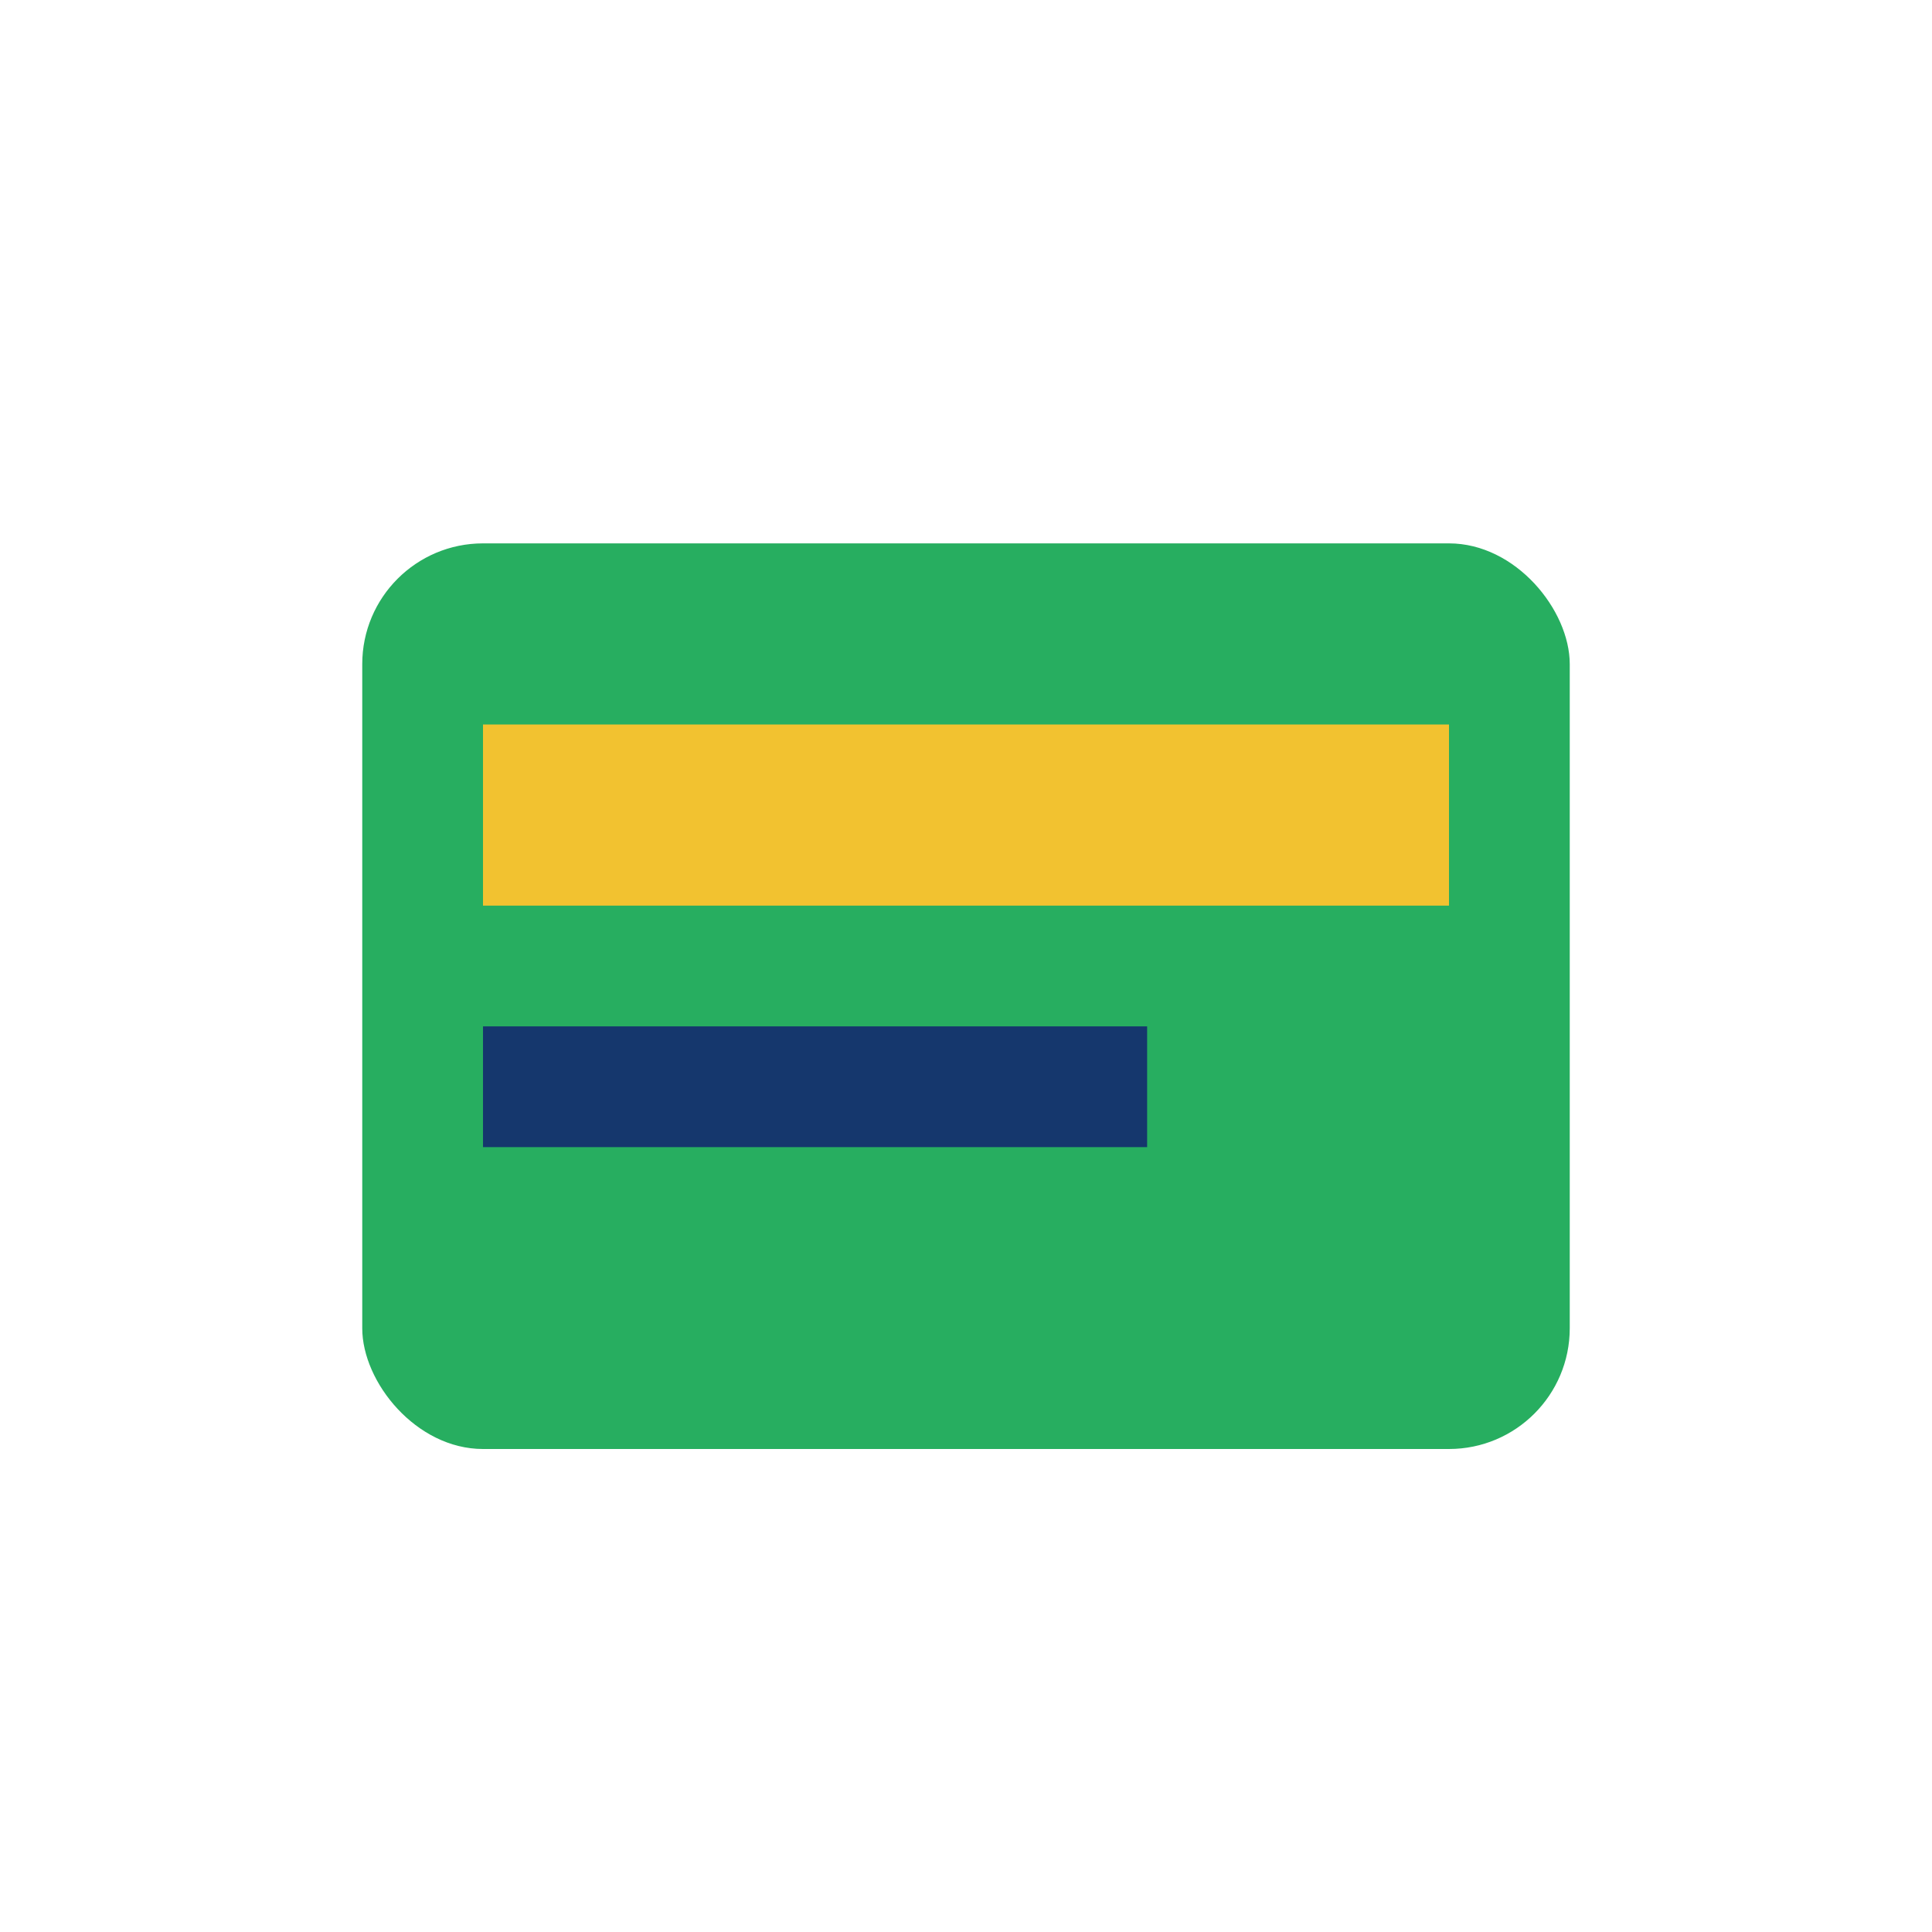
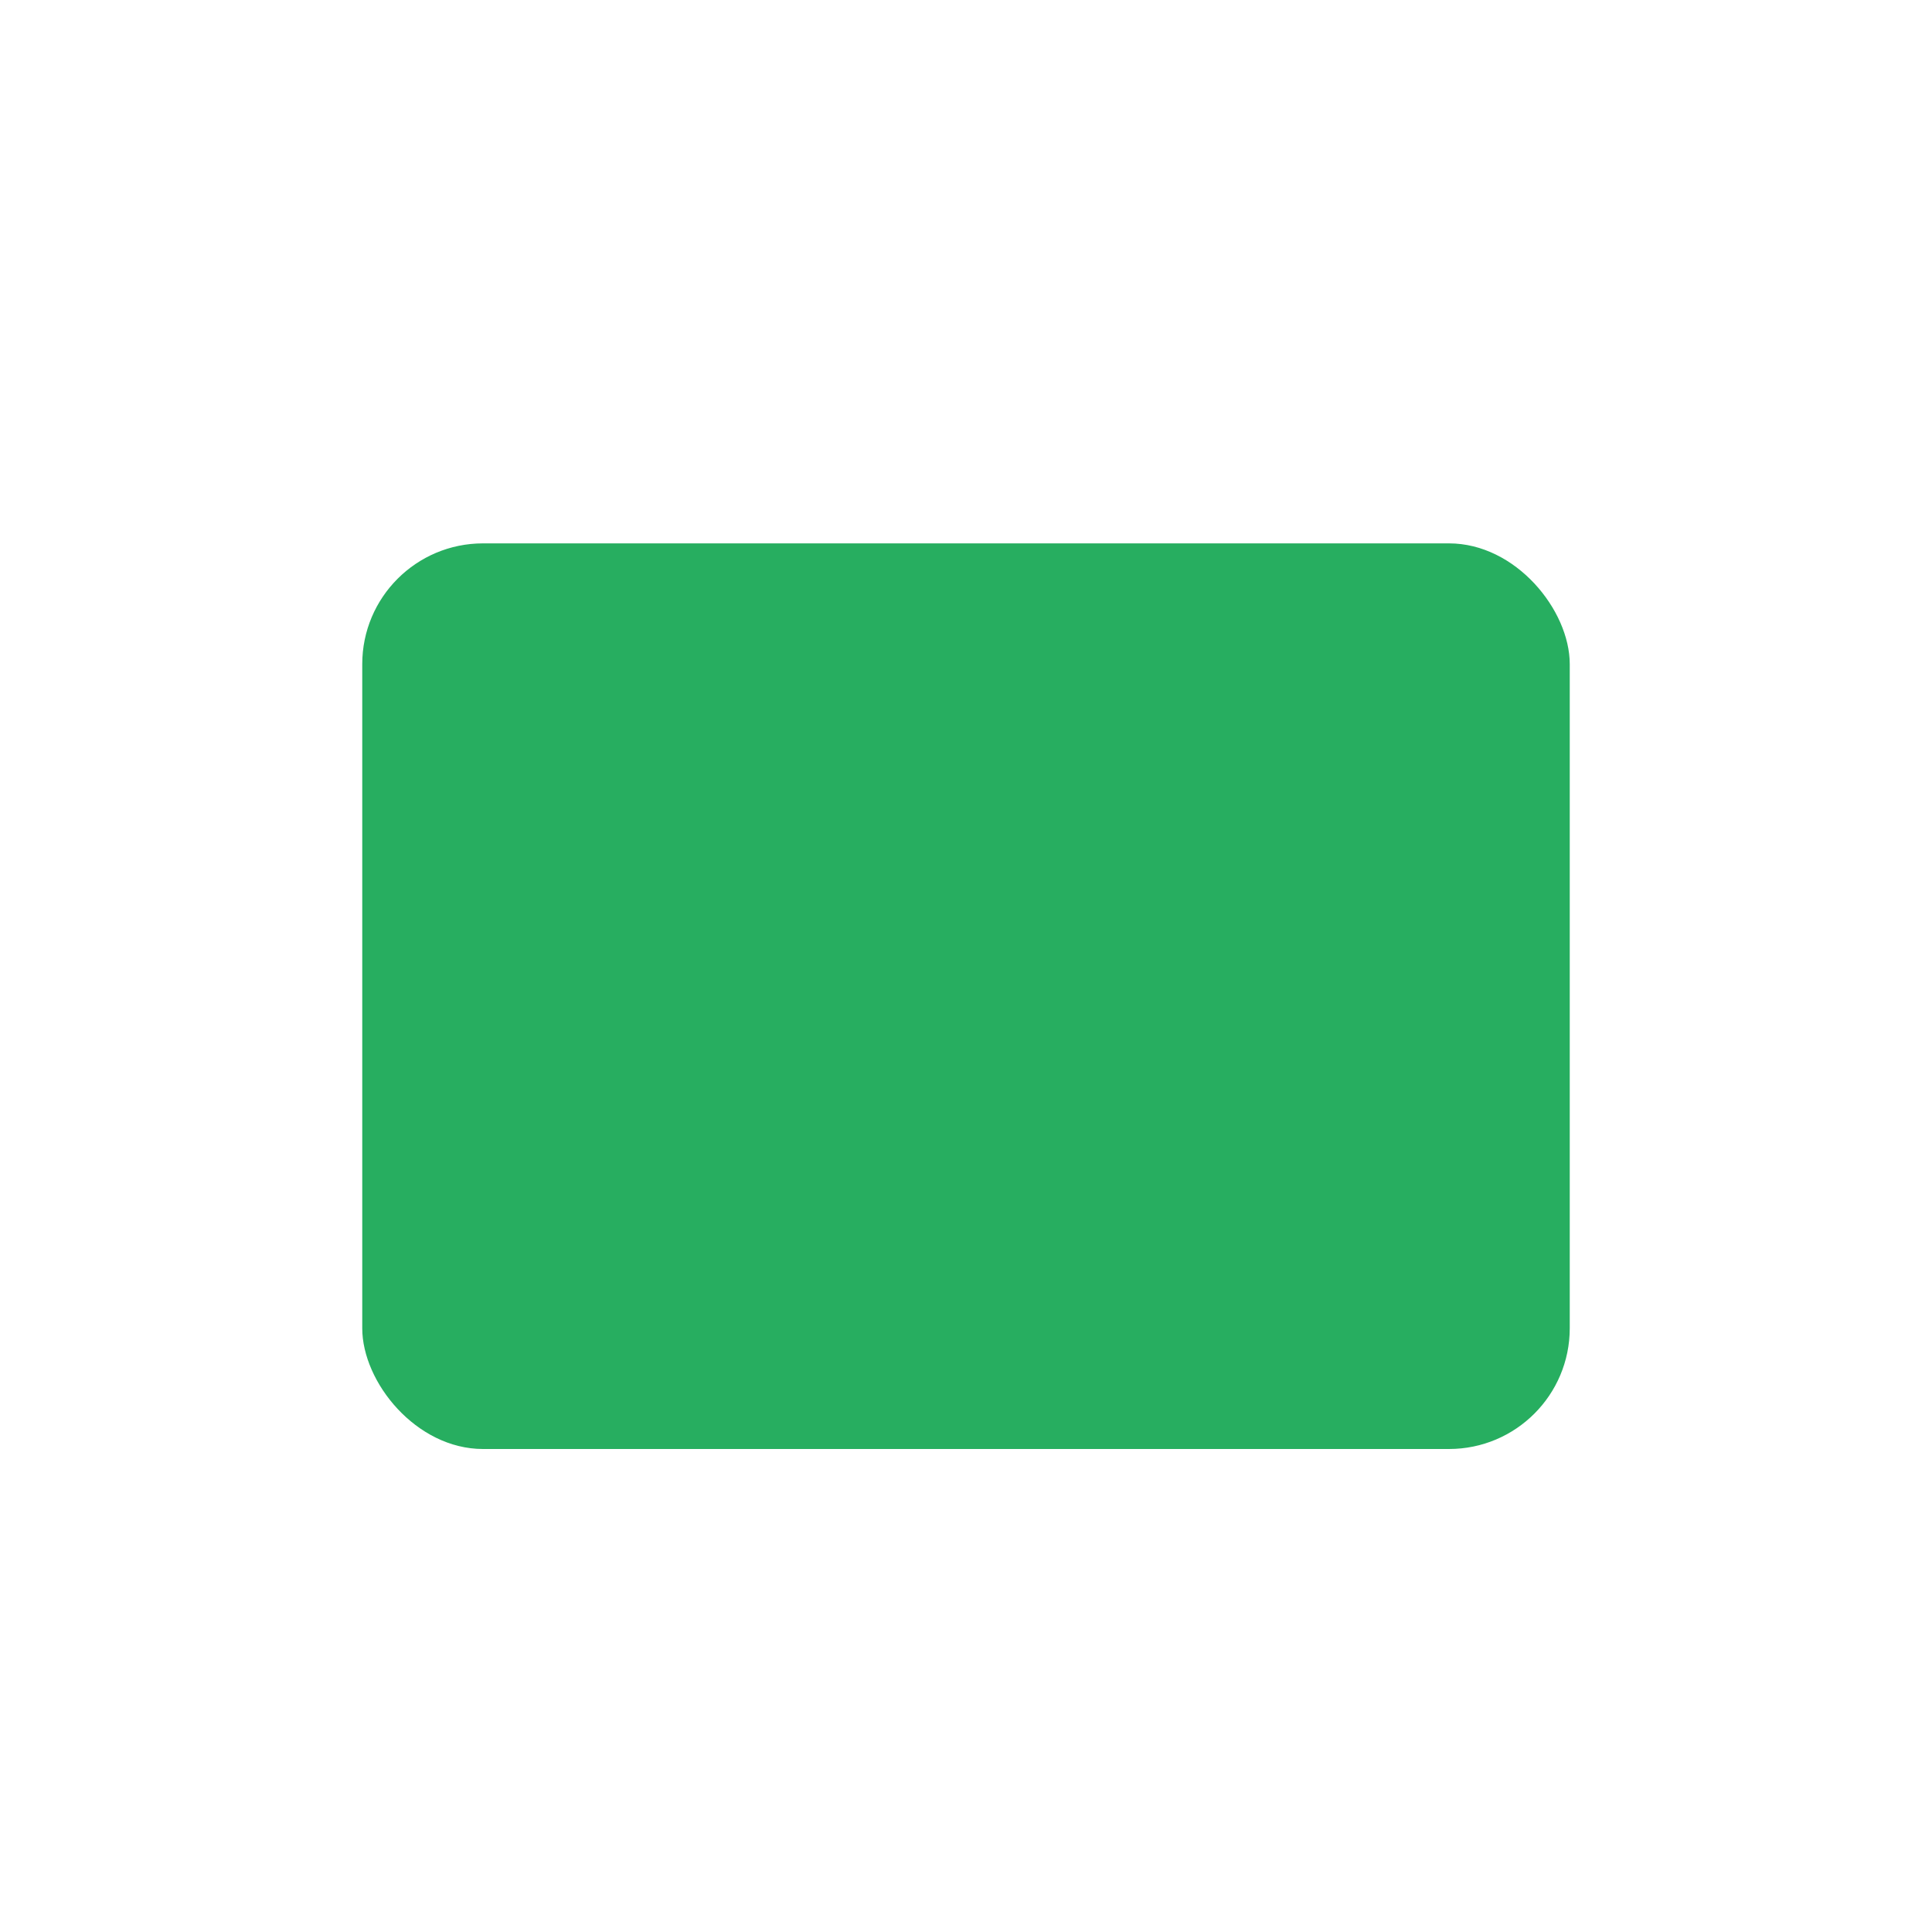
<svg xmlns="http://www.w3.org/2000/svg" width="32" height="32" viewBox="0 0 32 32">
  <rect x="6" y="9" width="20" height="15" rx="2" fill="#27AE60" />
-   <rect x="8" y="12" width="16" height="3" fill="#F2C230" />
-   <rect x="8" y="17" width="11" height="2" fill="#15376D" />
</svg>